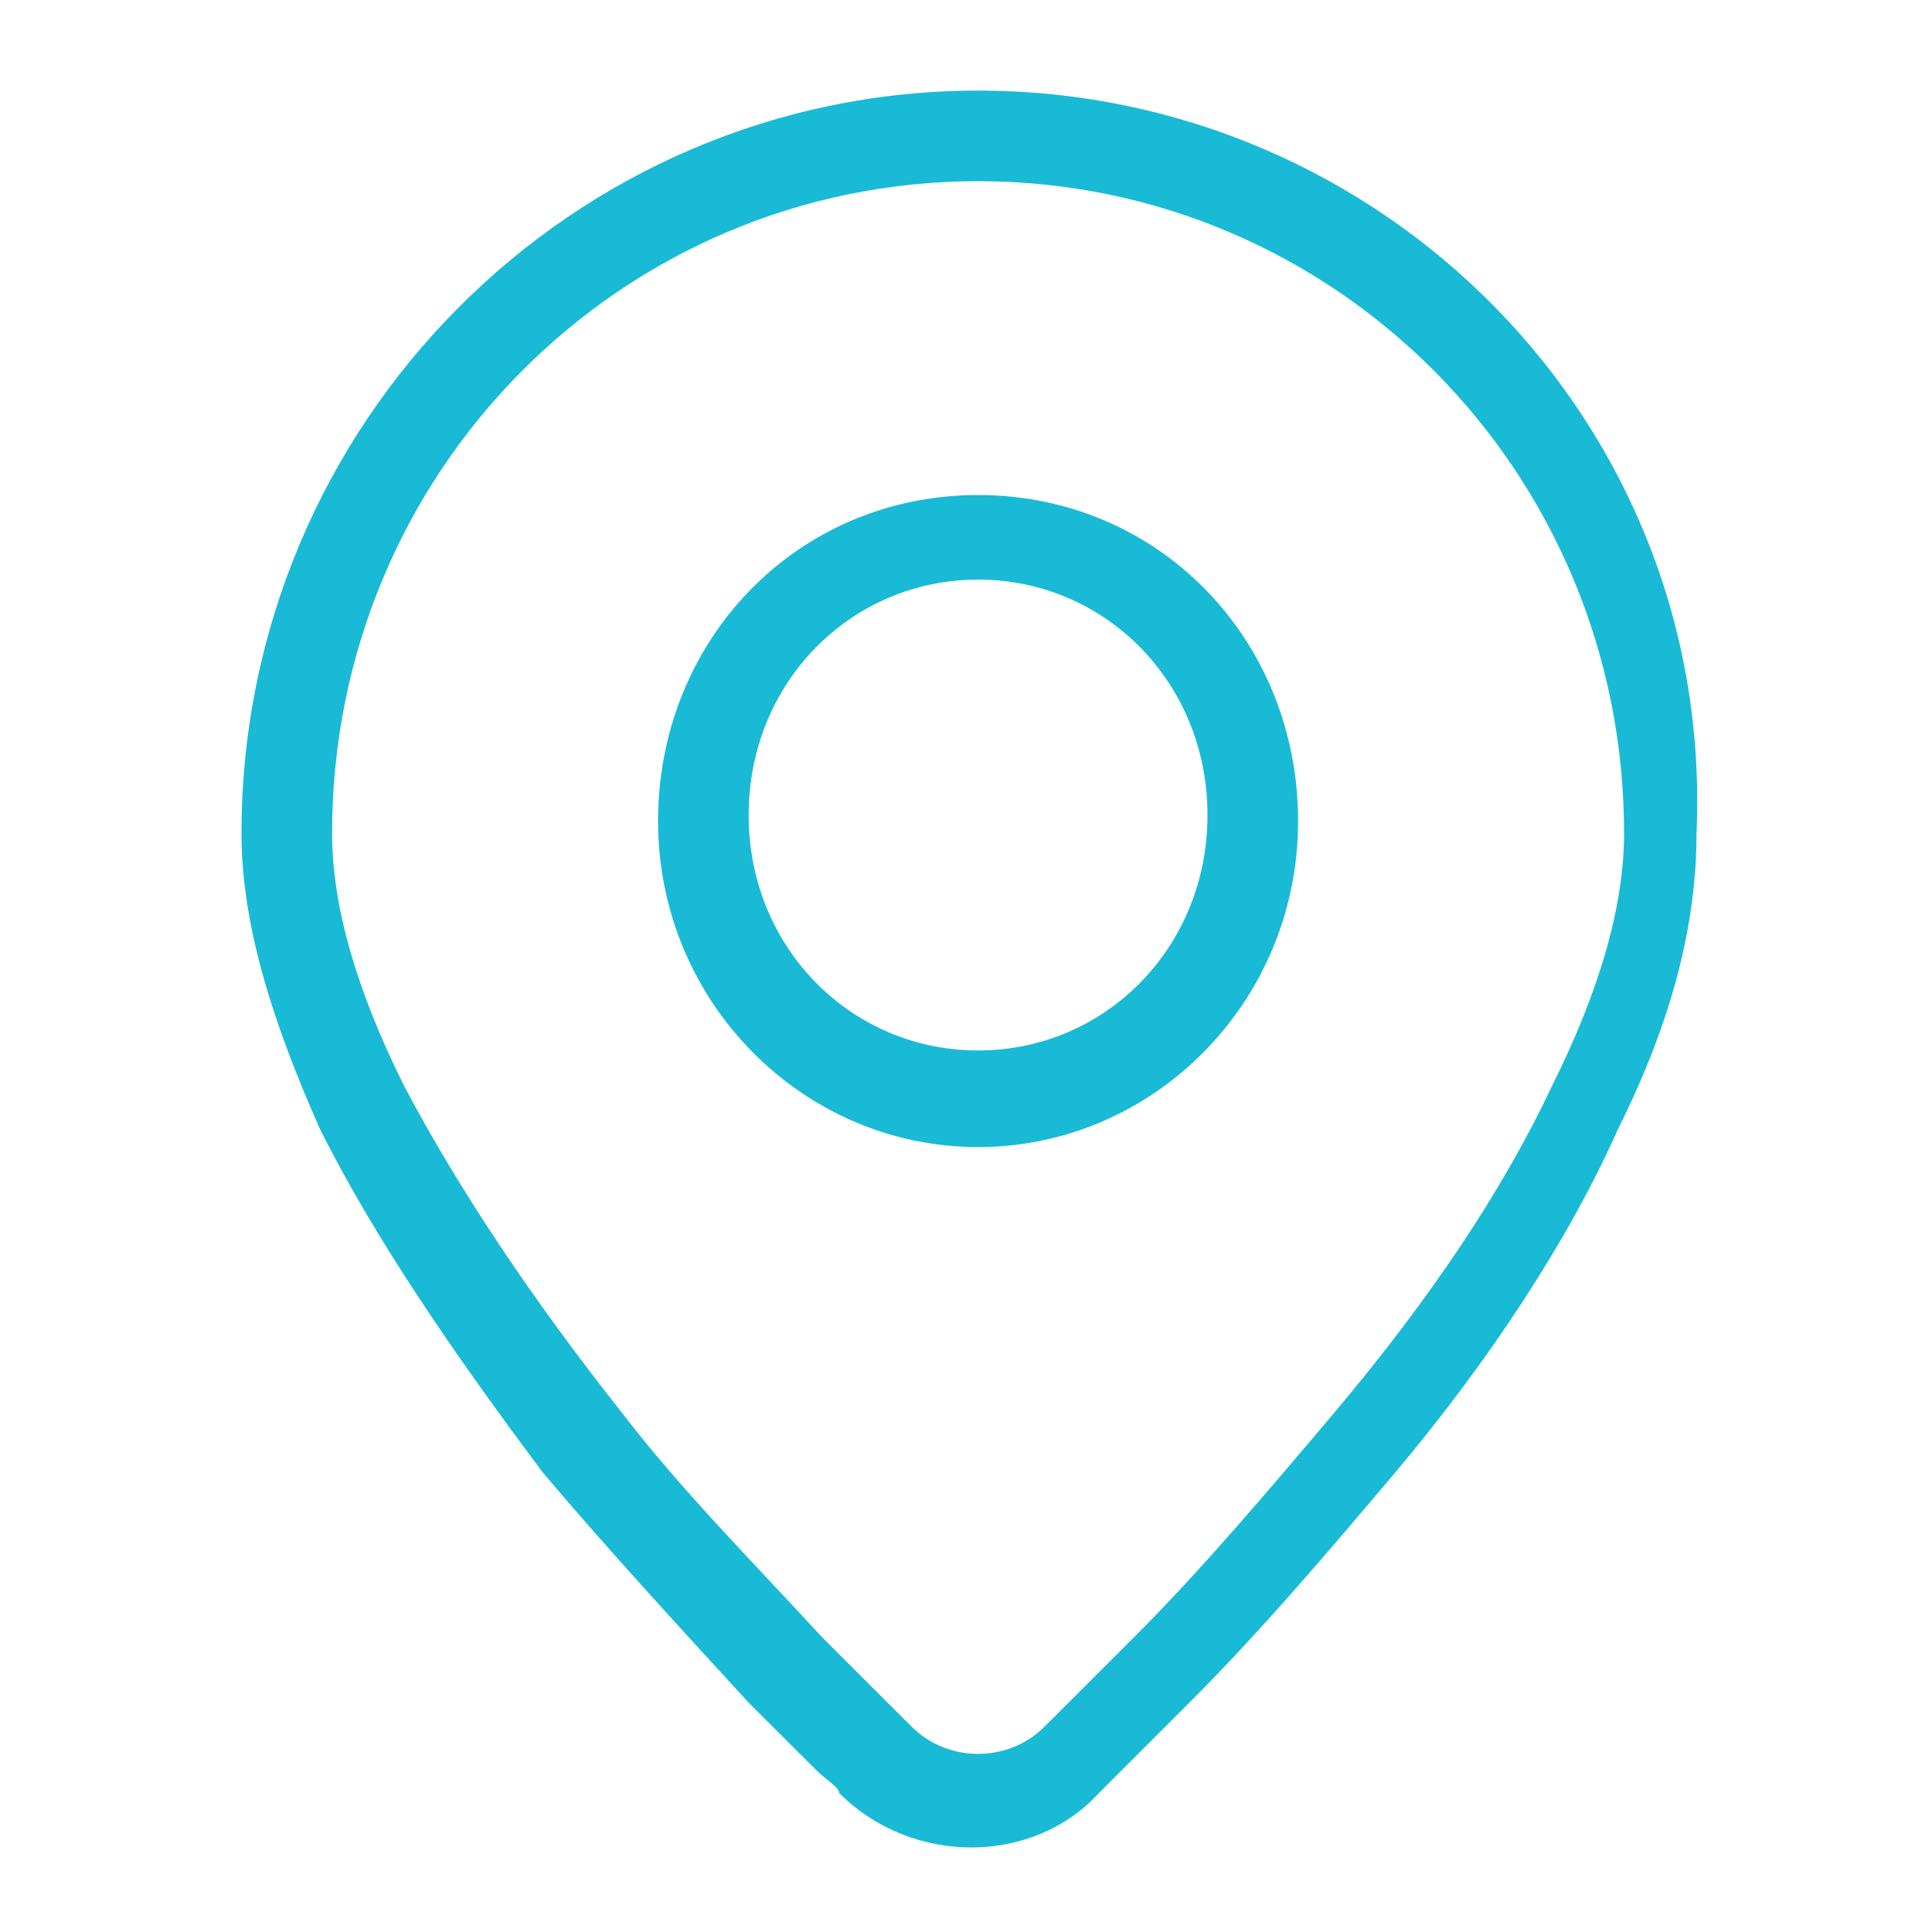
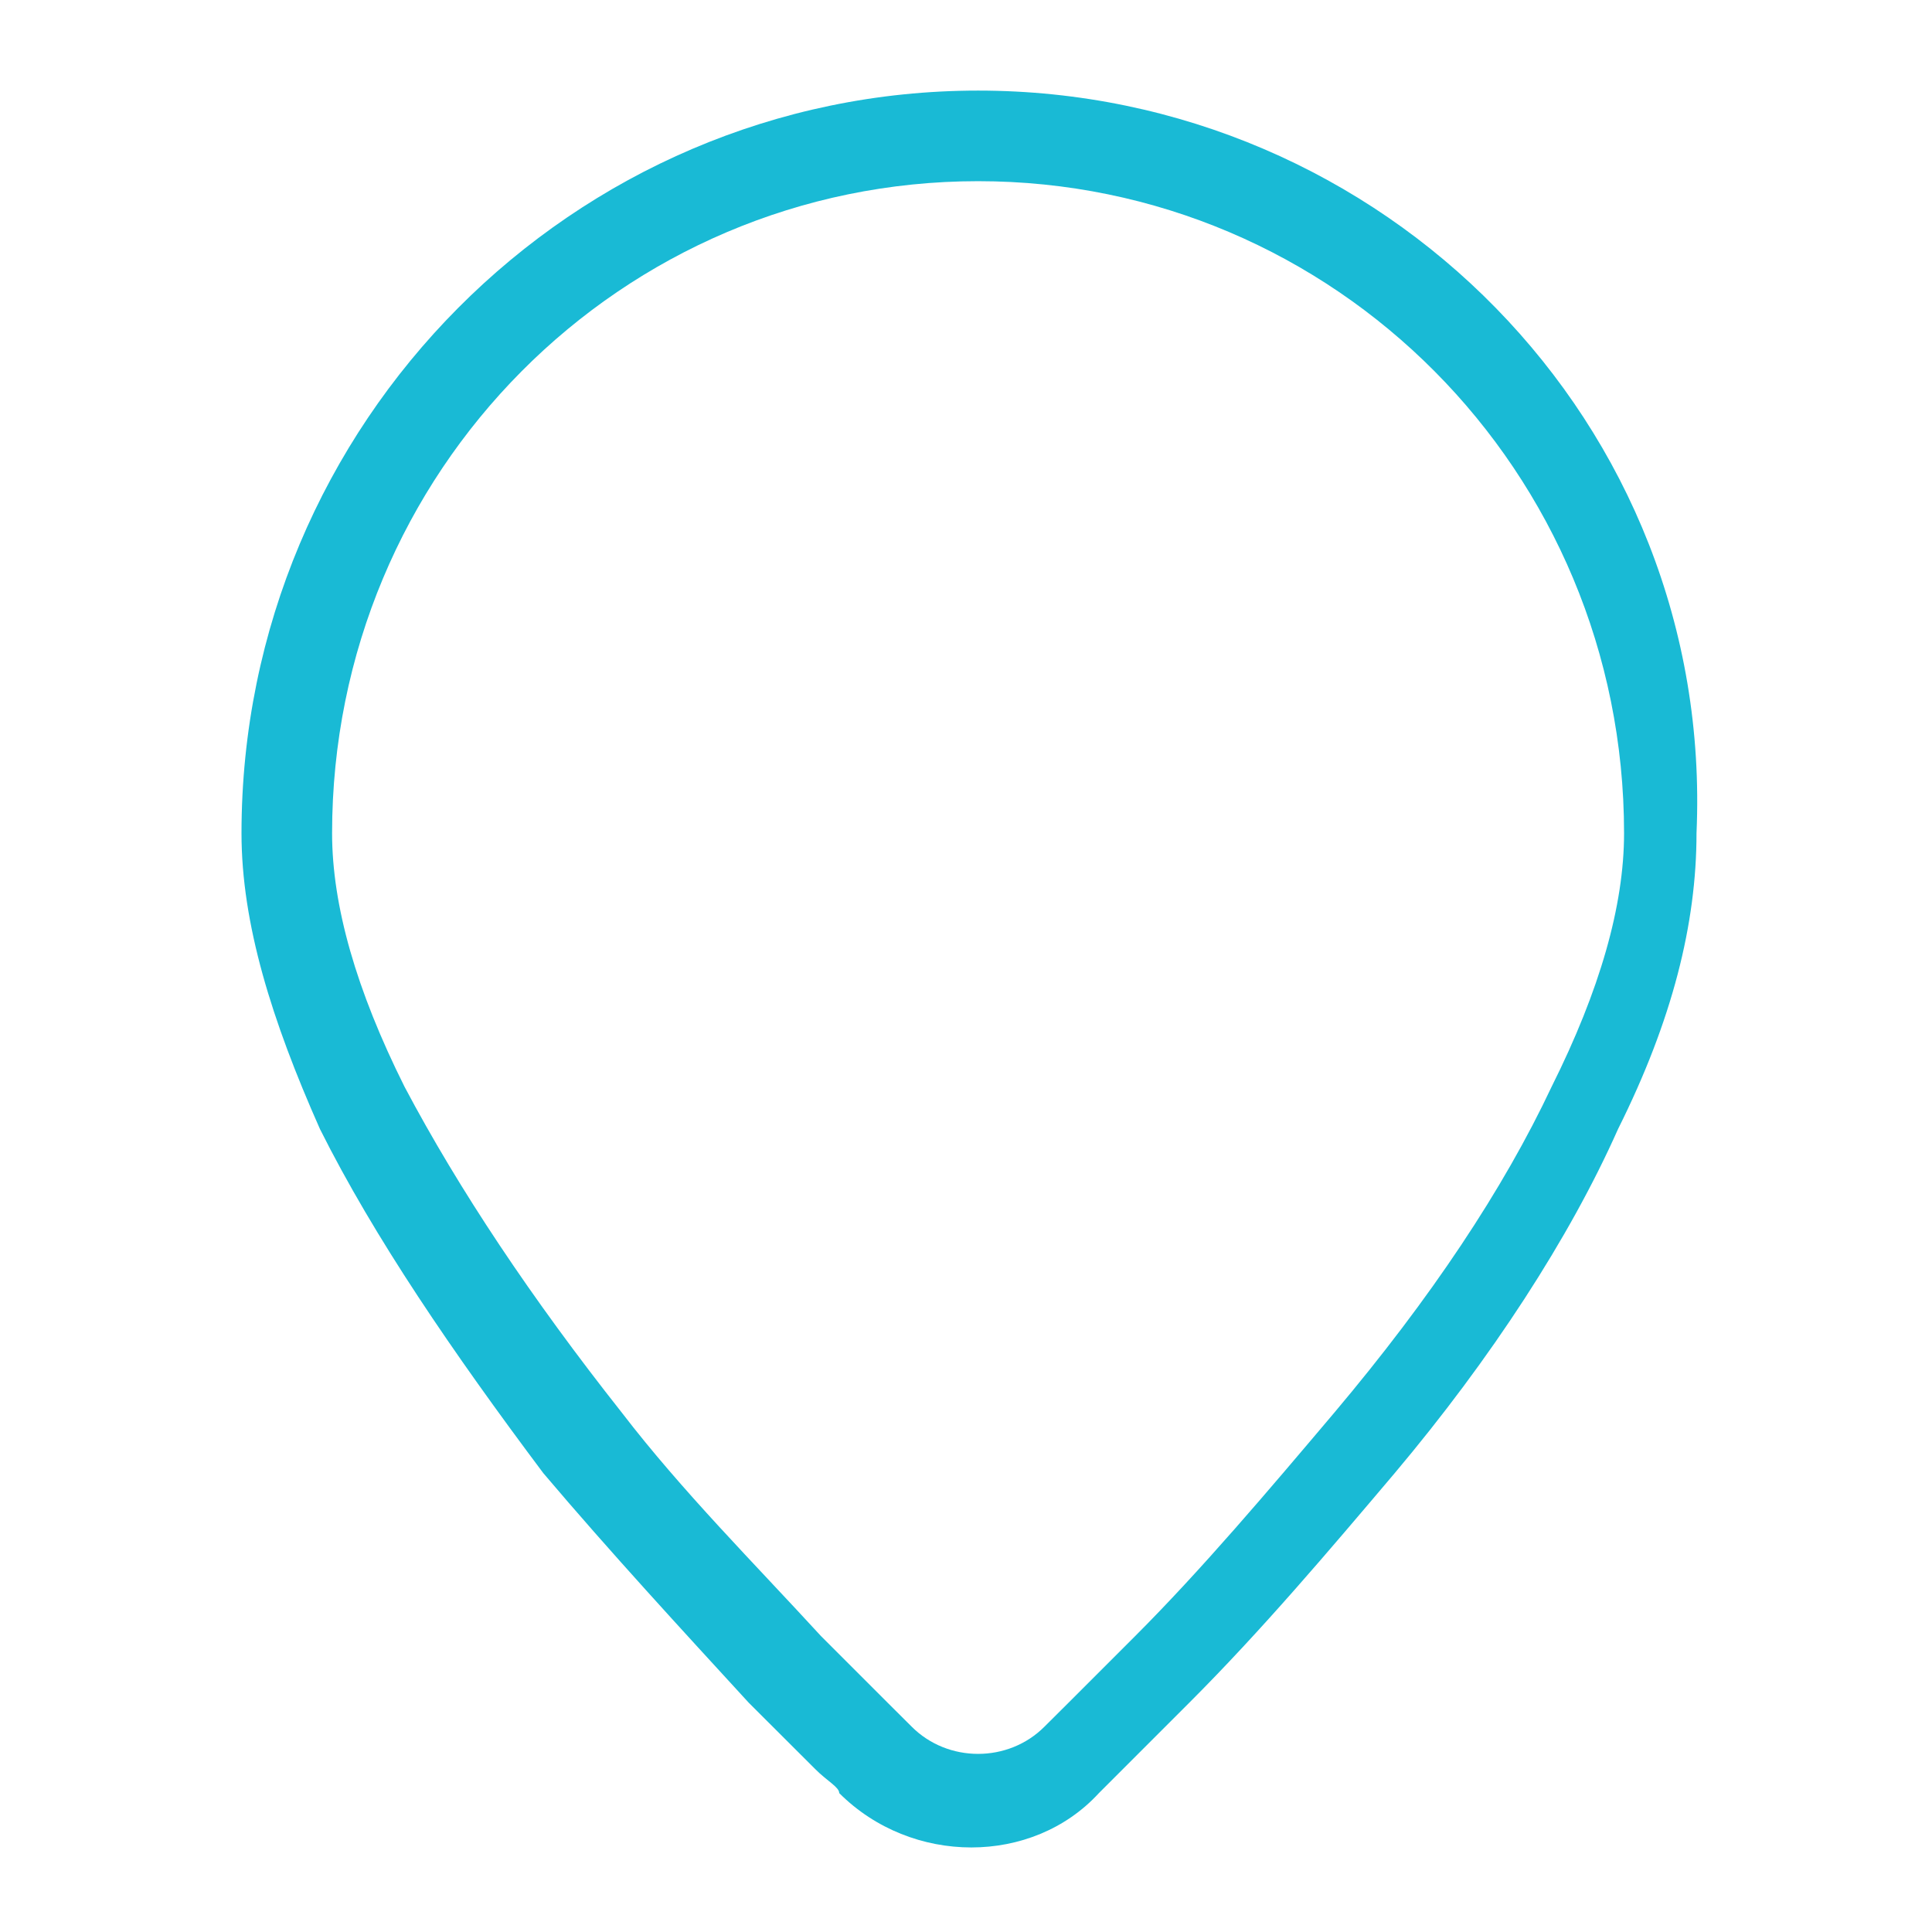
<svg xmlns="http://www.w3.org/2000/svg" width="18" height="18" viewBox="0 0 18 18" fill="none">
  <path d="M9.113 0.844C5.344 0.844 2.25 3.938 2.25 7.763C2.25 8.606 2.531 9.506 2.981 10.519C3.487 11.531 4.219 12.6 5.062 13.725C5.681 14.456 6.356 15.188 6.975 15.863C7.2 16.087 7.425 16.312 7.594 16.481C7.706 16.594 7.819 16.65 7.819 16.706C8.494 17.381 9.619 17.381 10.238 16.706C10.294 16.65 10.35 16.594 10.463 16.481C10.631 16.312 10.856 16.087 11.081 15.863C11.756 15.188 12.375 14.456 12.994 13.725C13.894 12.656 14.625 11.531 15.075 10.519C15.581 9.506 15.806 8.606 15.806 7.763C15.975 3.938 12.881 0.844 9.113 0.844ZM14.456 10.125C14.006 11.081 13.331 12.094 12.431 13.162C11.812 13.894 11.194 14.625 10.575 15.244C10.35 15.469 10.125 15.694 9.956 15.863C9.844 15.975 9.787 16.031 9.731 16.087C9.394 16.425 8.831 16.425 8.494 16.087C8.438 16.031 8.381 15.975 8.269 15.863C8.1 15.694 7.875 15.469 7.65 15.244C7.031 14.569 6.356 13.894 5.794 13.162C4.95 12.094 4.275 11.081 3.769 10.125C3.319 9.225 3.094 8.438 3.094 7.763C3.094 4.388 5.794 1.688 9.113 1.688C12.431 1.688 15.131 4.388 15.131 7.763C15.131 8.438 14.906 9.225 14.456 10.125Z" fill="#19bad5" />
-   <path d="M9.113 4.612C7.425 4.612 6.131 5.962 6.131 7.65C6.131 9.337 7.481 10.687 9.113 10.687C10.744 10.687 12.094 9.337 12.094 7.65C12.094 5.962 10.8 4.612 9.113 4.612ZM9.113 9.787C7.931 9.787 6.975 8.831 6.975 7.594C6.975 6.356 7.931 5.4 9.113 5.4C10.294 5.4 11.25 6.356 11.25 7.594C11.25 8.831 10.294 9.787 9.113 9.787Z" fill="#19bad5" />
</svg>